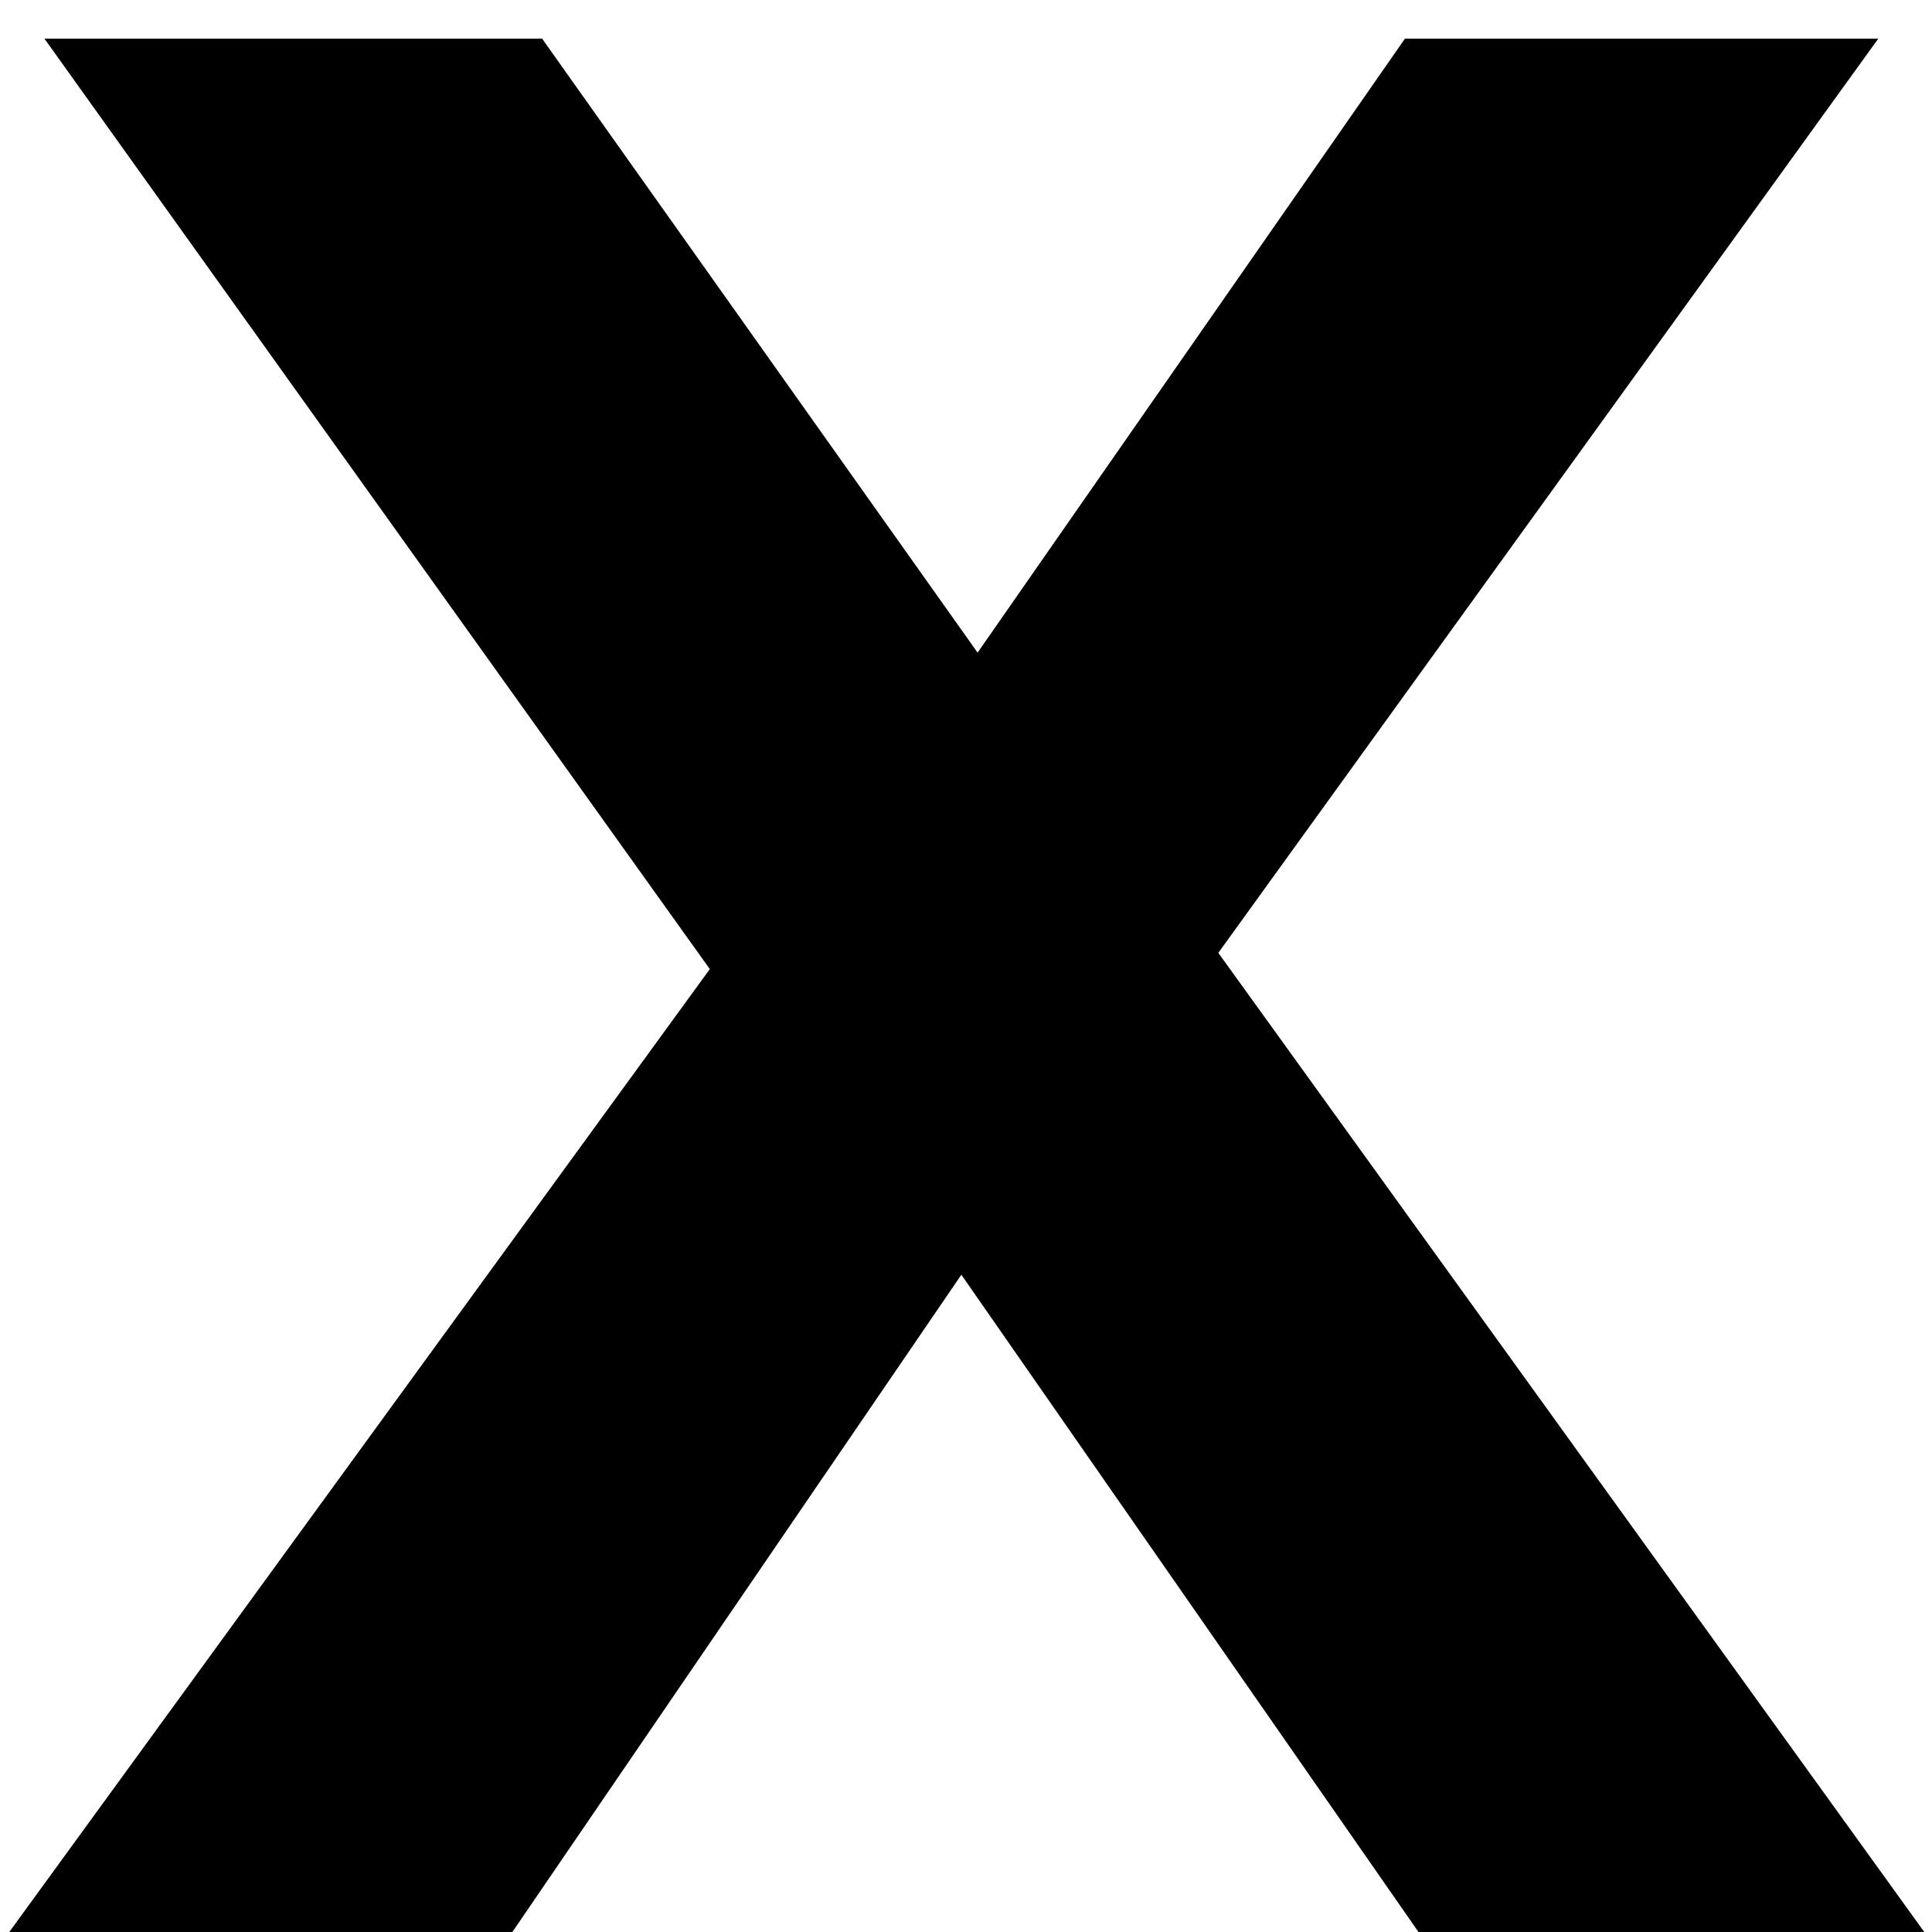
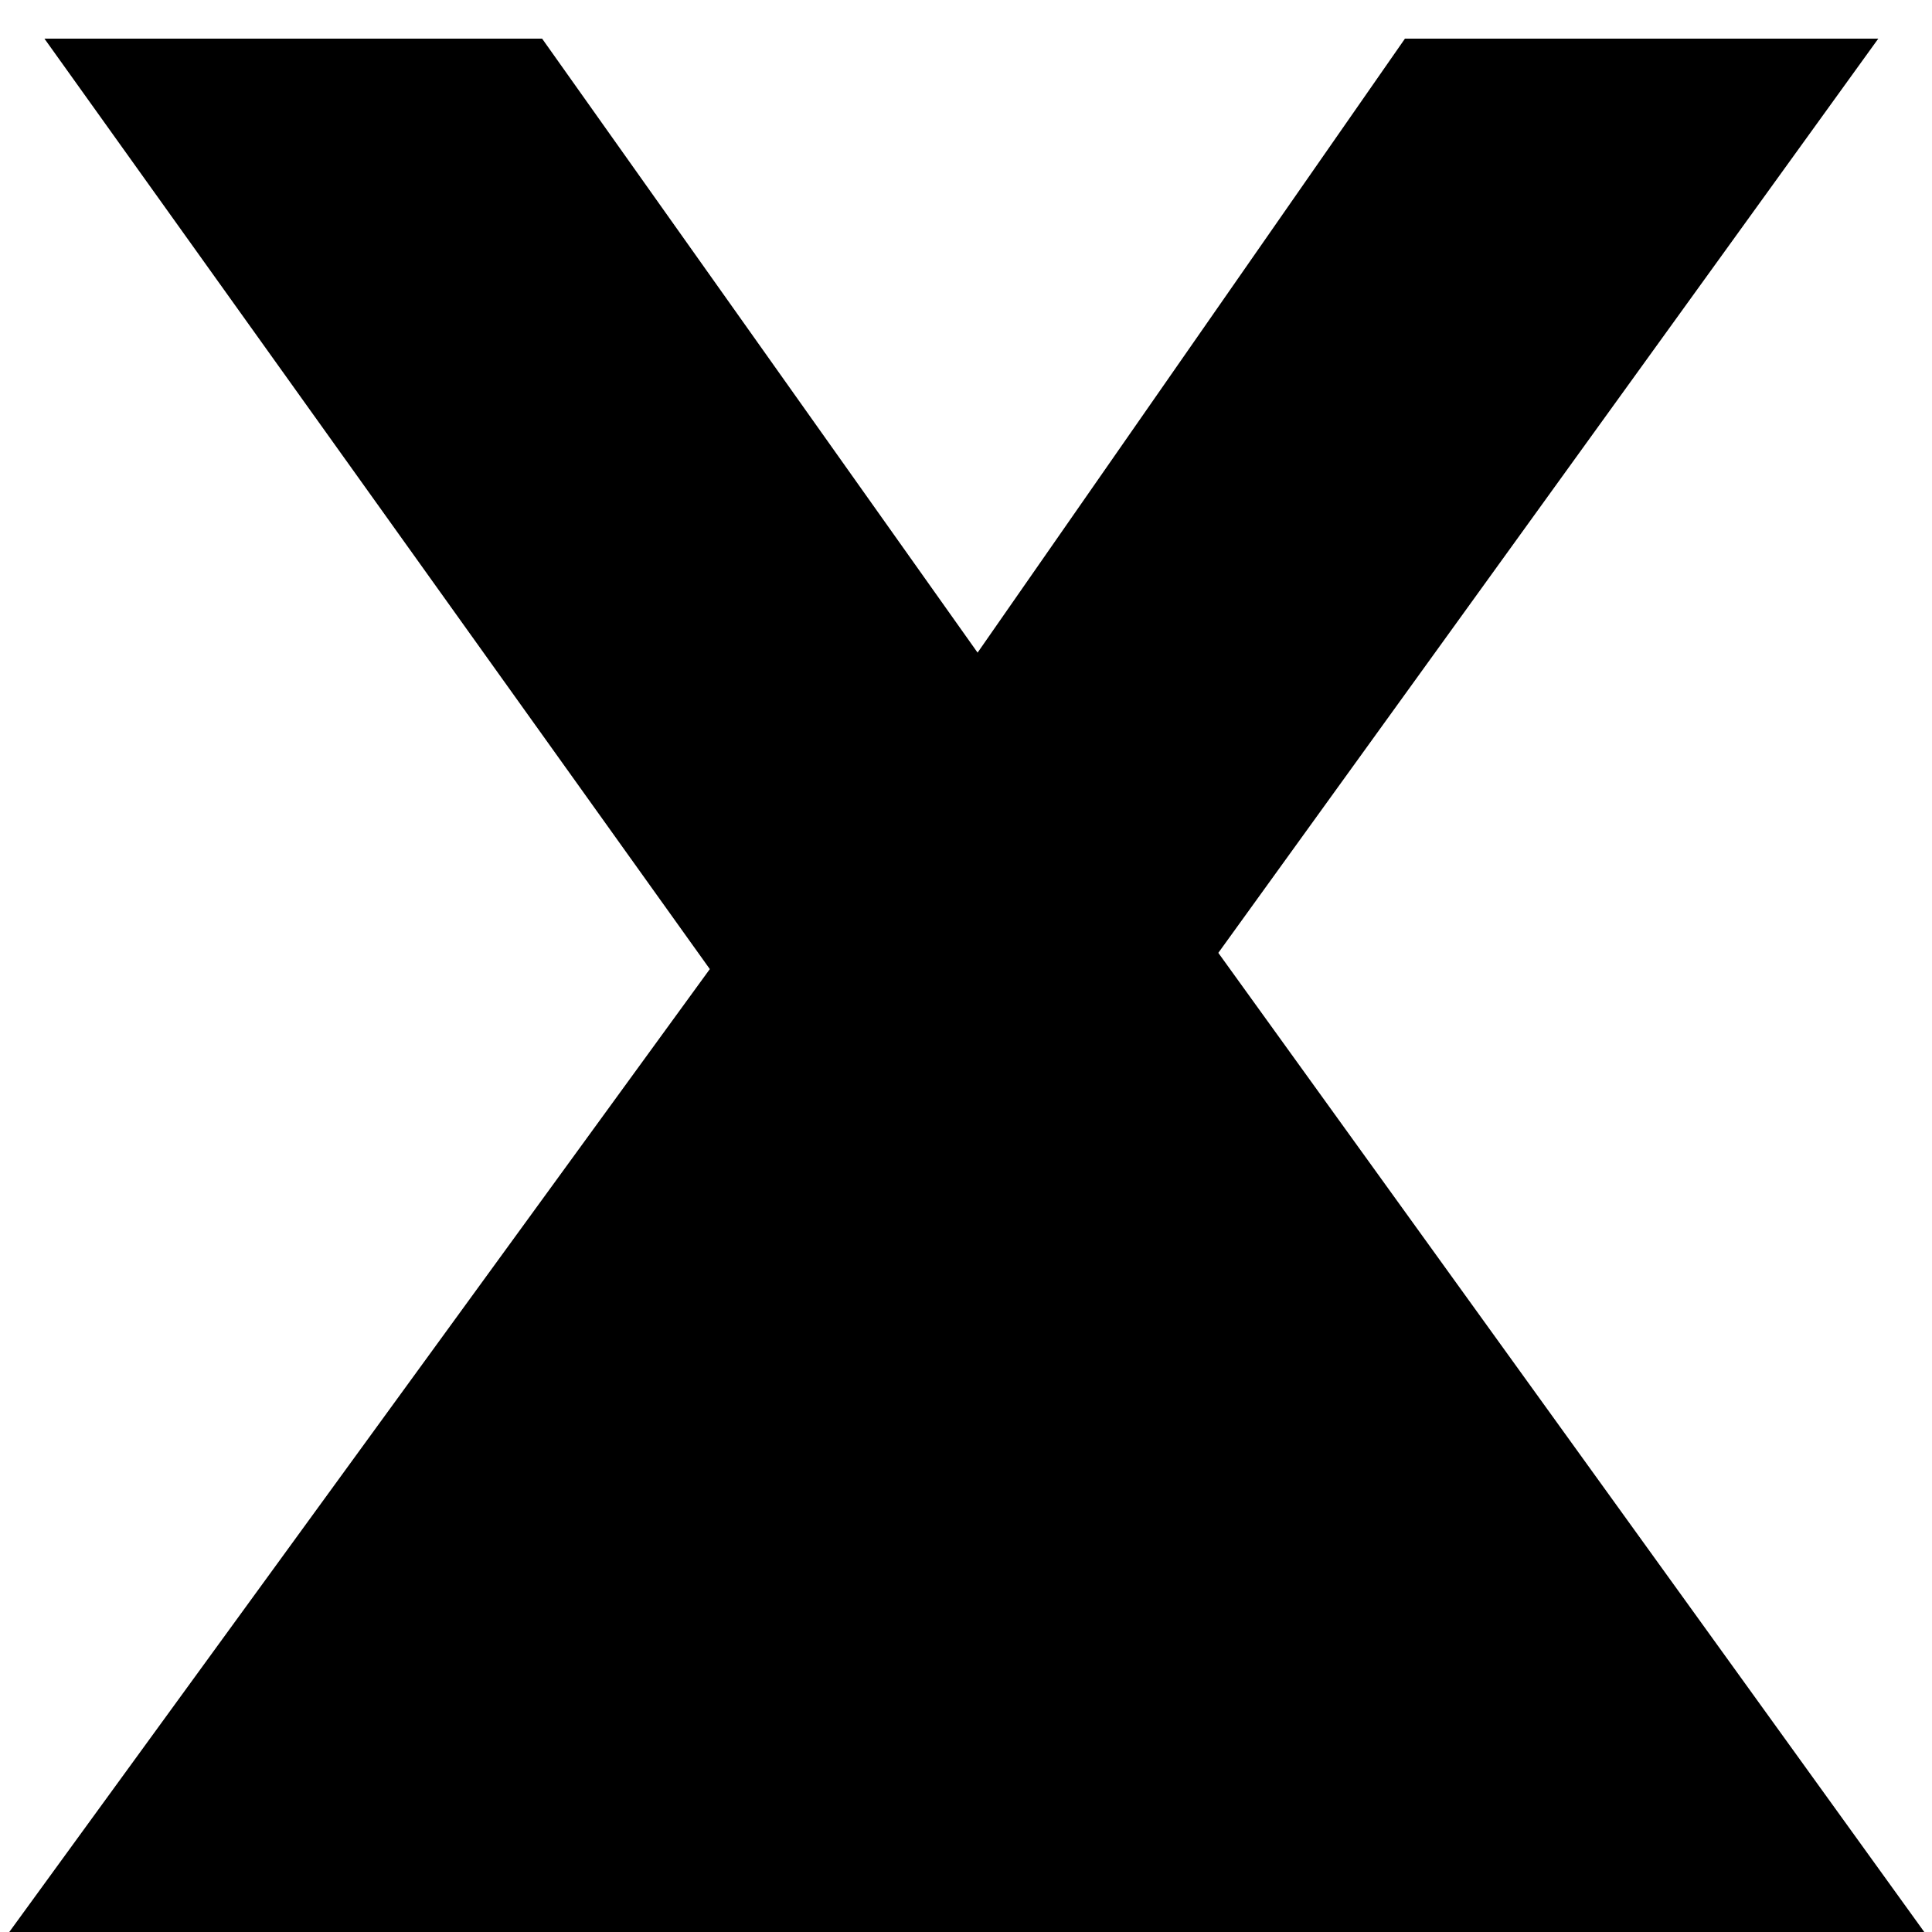
<svg xmlns="http://www.w3.org/2000/svg" width="25" height="25" viewBox="0 0 25 25" fill="none">
-   <path d="M18.355 25L12.44 16.495L6.63 25H0.12L9.185 12.54L0.575 0.5H7.015L12.65 8.445L18.18 0.5H24.305L15.765 12.33L24.9 25H18.355Z" fill="black" />
+   <path d="M18.355 25L6.63 25H0.12L9.185 12.54L0.575 0.5H7.015L12.65 8.445L18.18 0.5H24.305L15.765 12.33L24.9 25H18.355Z" fill="black" />
</svg>